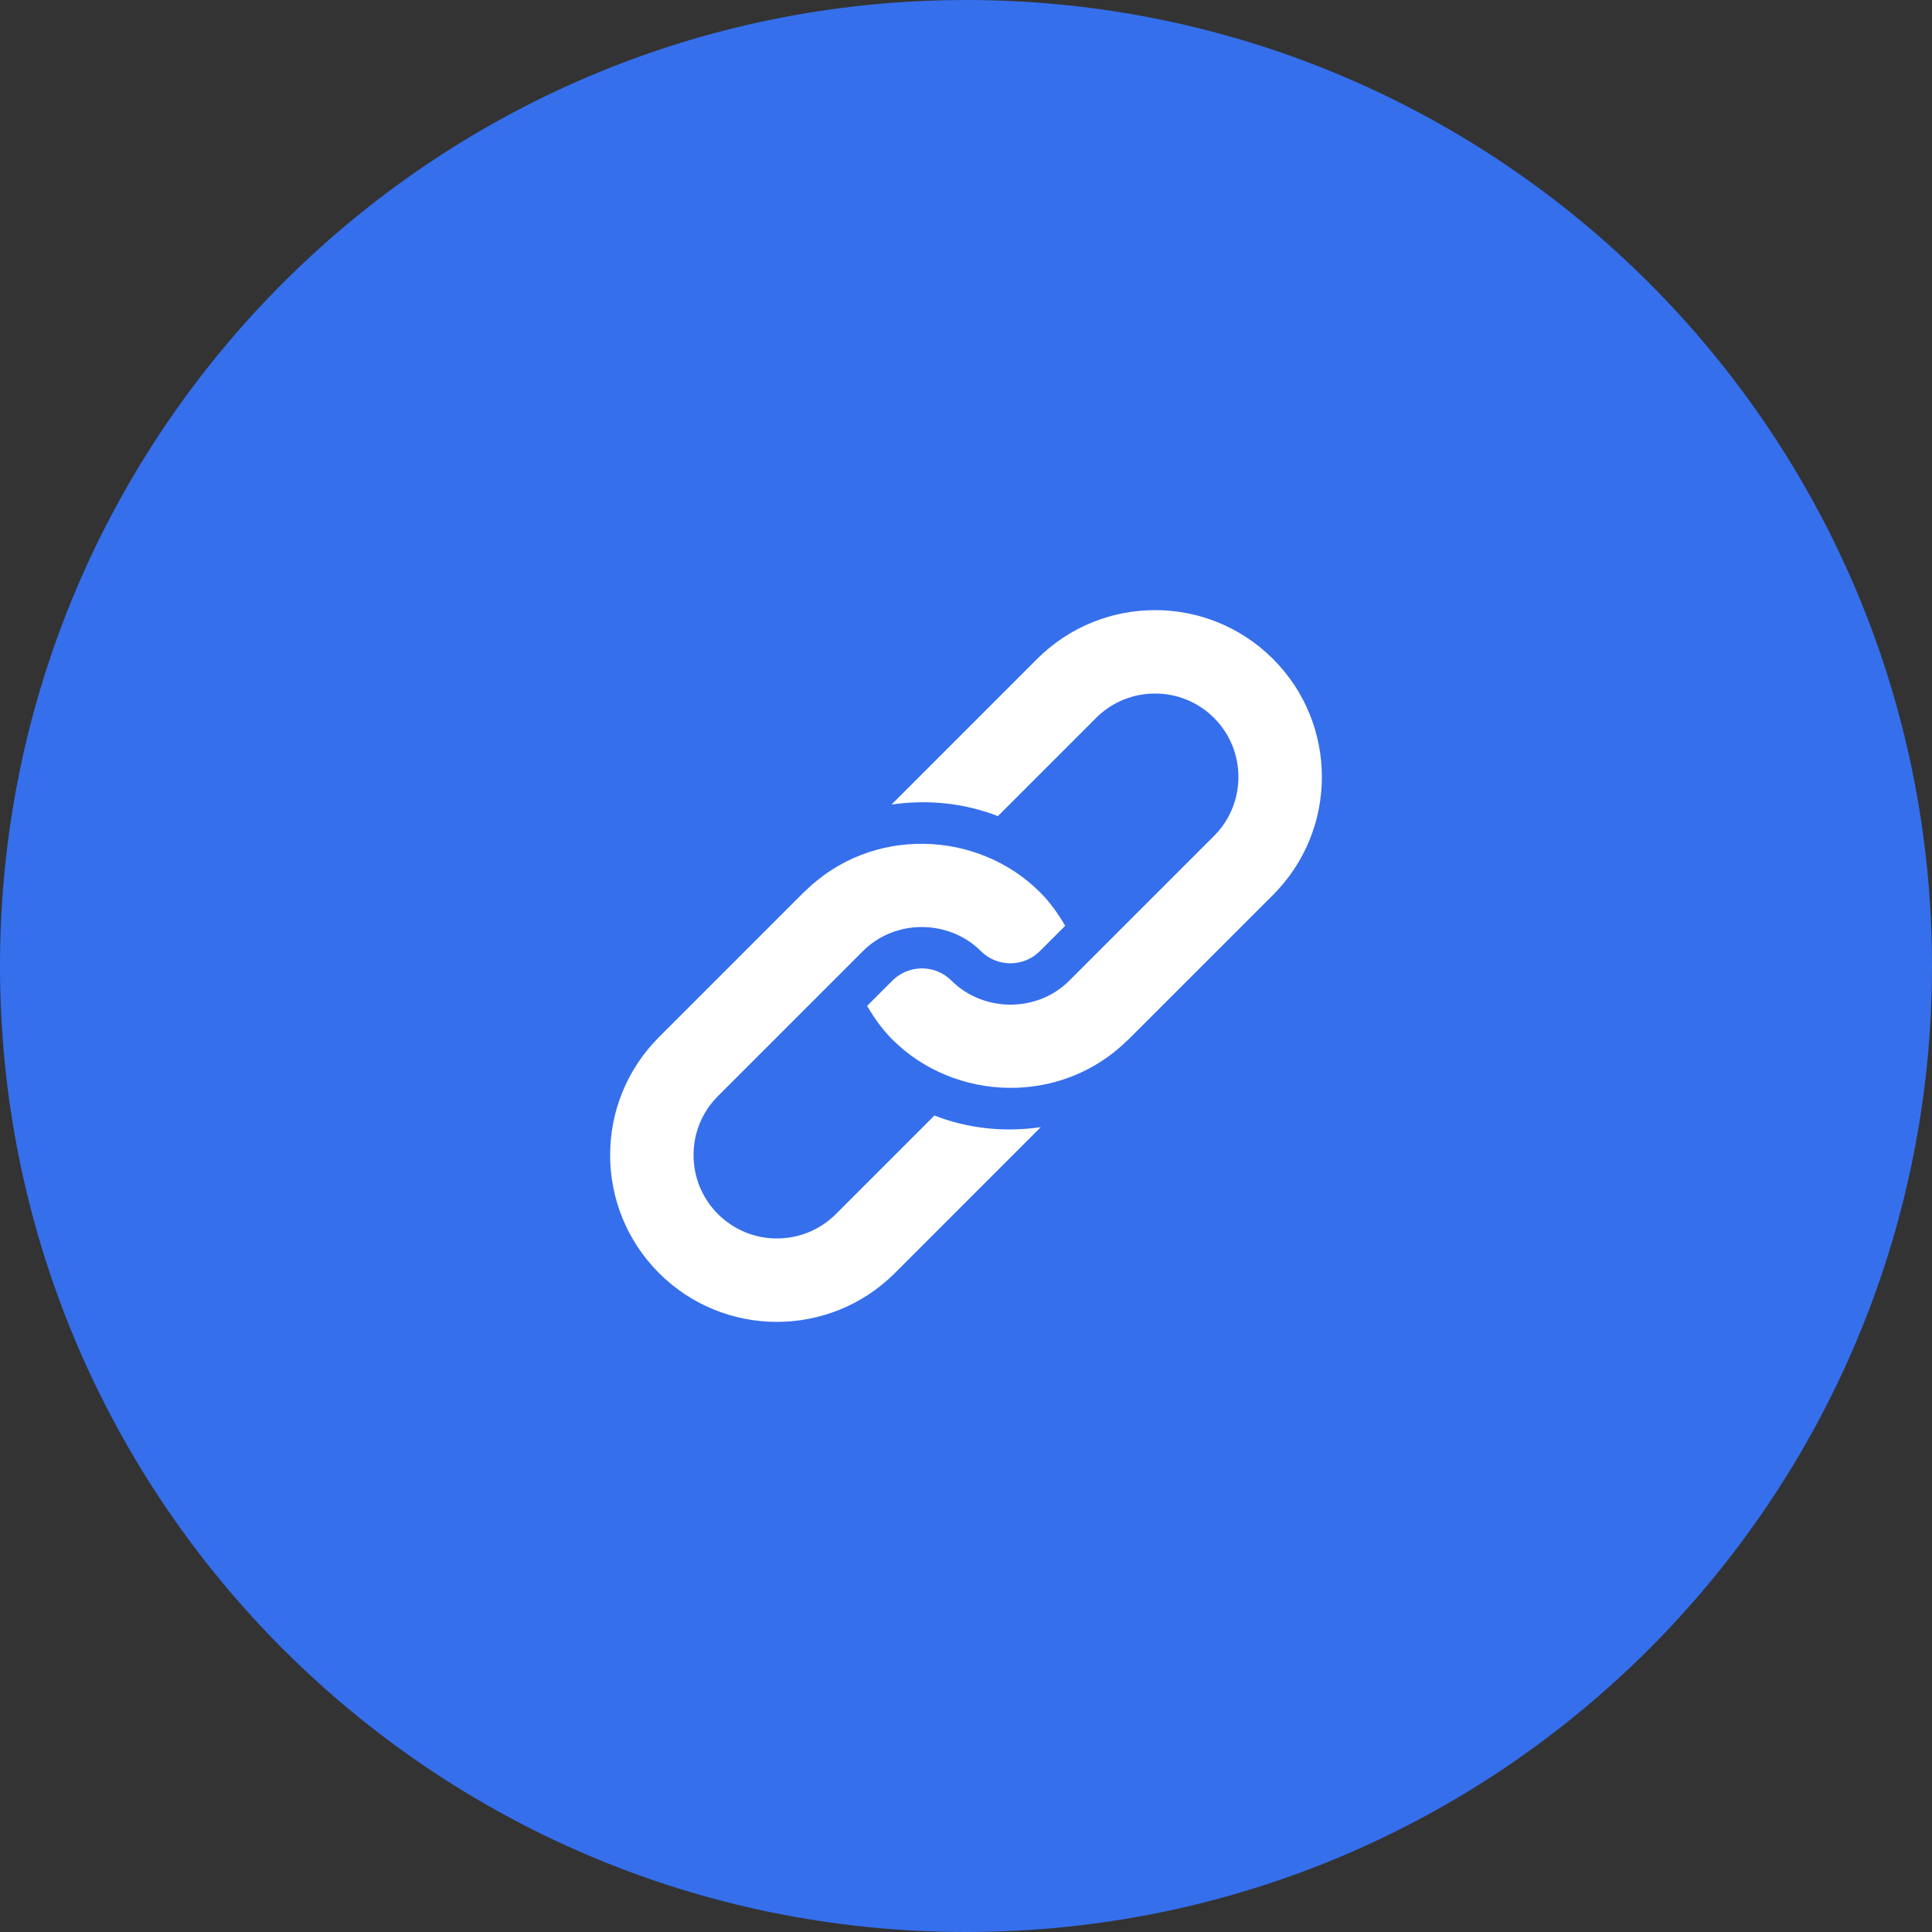
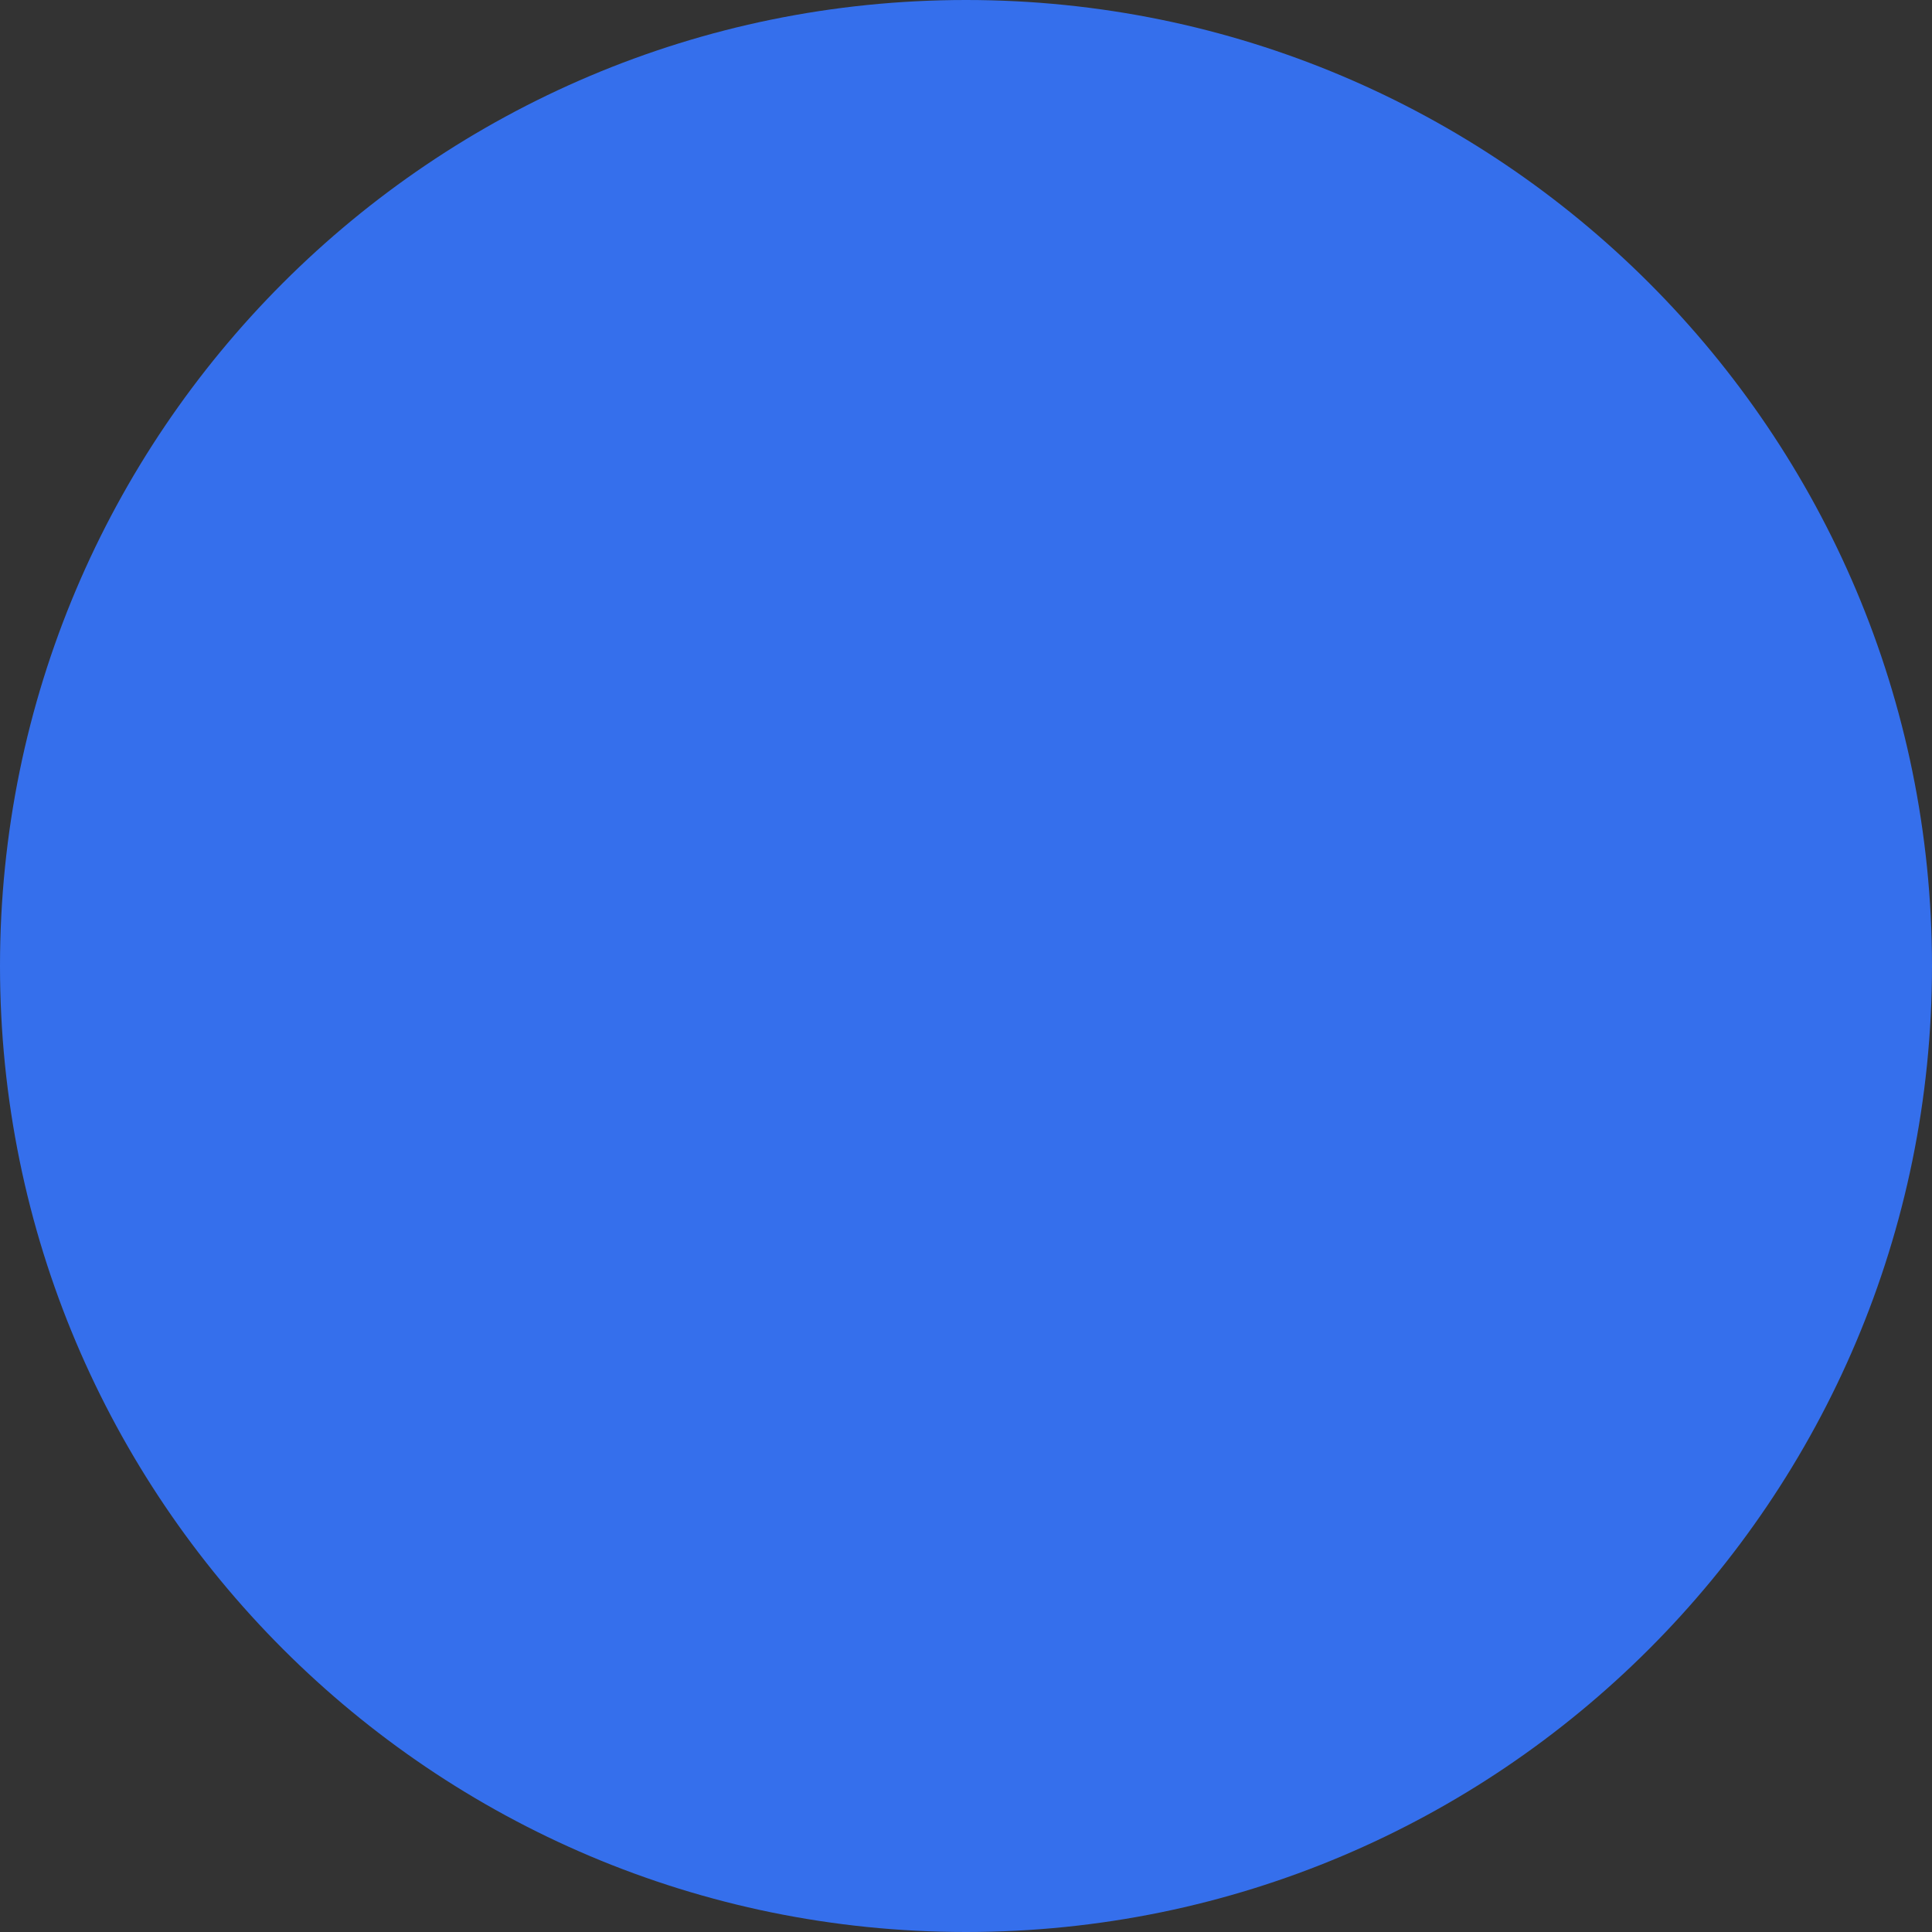
<svg xmlns="http://www.w3.org/2000/svg" width="38" height="38" viewBox="0 0 38 38" fill="none">
  <rect x="0" y="0" width="38" height="38" fill="#333333" stroke="none" />
  <g clip-path="url(#clip0_128_7124)">
    <path d="M19 38C29.493 38 38 29.493 38 19C38 8.507 29.493 0 19 0C8.507 0 0 8.507 0 19C0 29.493 8.507 38 19 38Z" fill="#356FEC" />
-     <path d="M20.398 12.961L17.553 15.807C17.547 15.812 17.544 15.819 17.538 15.824C18.239 15.722 18.96 15.792 19.627 16.052L21.558 14.121C22.198 13.481 23.239 13.481 23.879 14.121C24.518 14.761 24.518 15.802 23.879 16.441C23.77 16.55 20.869 19.451 21.033 19.287C20.388 19.932 19.33 19.904 18.713 19.287C18.393 18.967 17.873 18.967 17.553 19.287L17.055 19.785C17.193 20.02 17.351 20.245 17.553 20.447C18.768 21.662 20.86 21.759 22.176 20.461C22.181 20.456 22.188 20.453 22.193 20.447L25.039 17.602C26.32 16.32 26.32 14.242 25.039 12.961C23.757 11.68 21.68 11.68 20.398 12.961Z" fill="white" />
-     <path d="M18.379 21.941L16.441 23.879C15.802 24.519 14.761 24.519 14.121 23.879C13.481 23.239 13.481 22.198 14.121 21.559L16.973 18.707C17.618 18.062 18.676 18.09 19.293 18.707C19.613 19.027 20.134 19.027 20.453 18.707L20.951 18.209C20.813 17.974 20.655 17.748 20.453 17.547C19.24 16.334 17.15 16.231 15.831 17.532C15.825 17.538 15.818 17.541 15.813 17.547L12.961 20.399C11.68 21.68 11.68 23.758 12.961 25.039C14.242 26.32 16.32 26.32 17.602 25.039L20.453 22.187C20.459 22.182 20.462 22.175 20.468 22.17C19.767 22.272 19.047 22.202 18.379 21.941Z" fill="white" />
  </g>
  <defs>
    <clipPath id="clip0_128_7124">
      <rect width="38" height="38" fill="white" />
    </clipPath>
  </defs>
</svg>